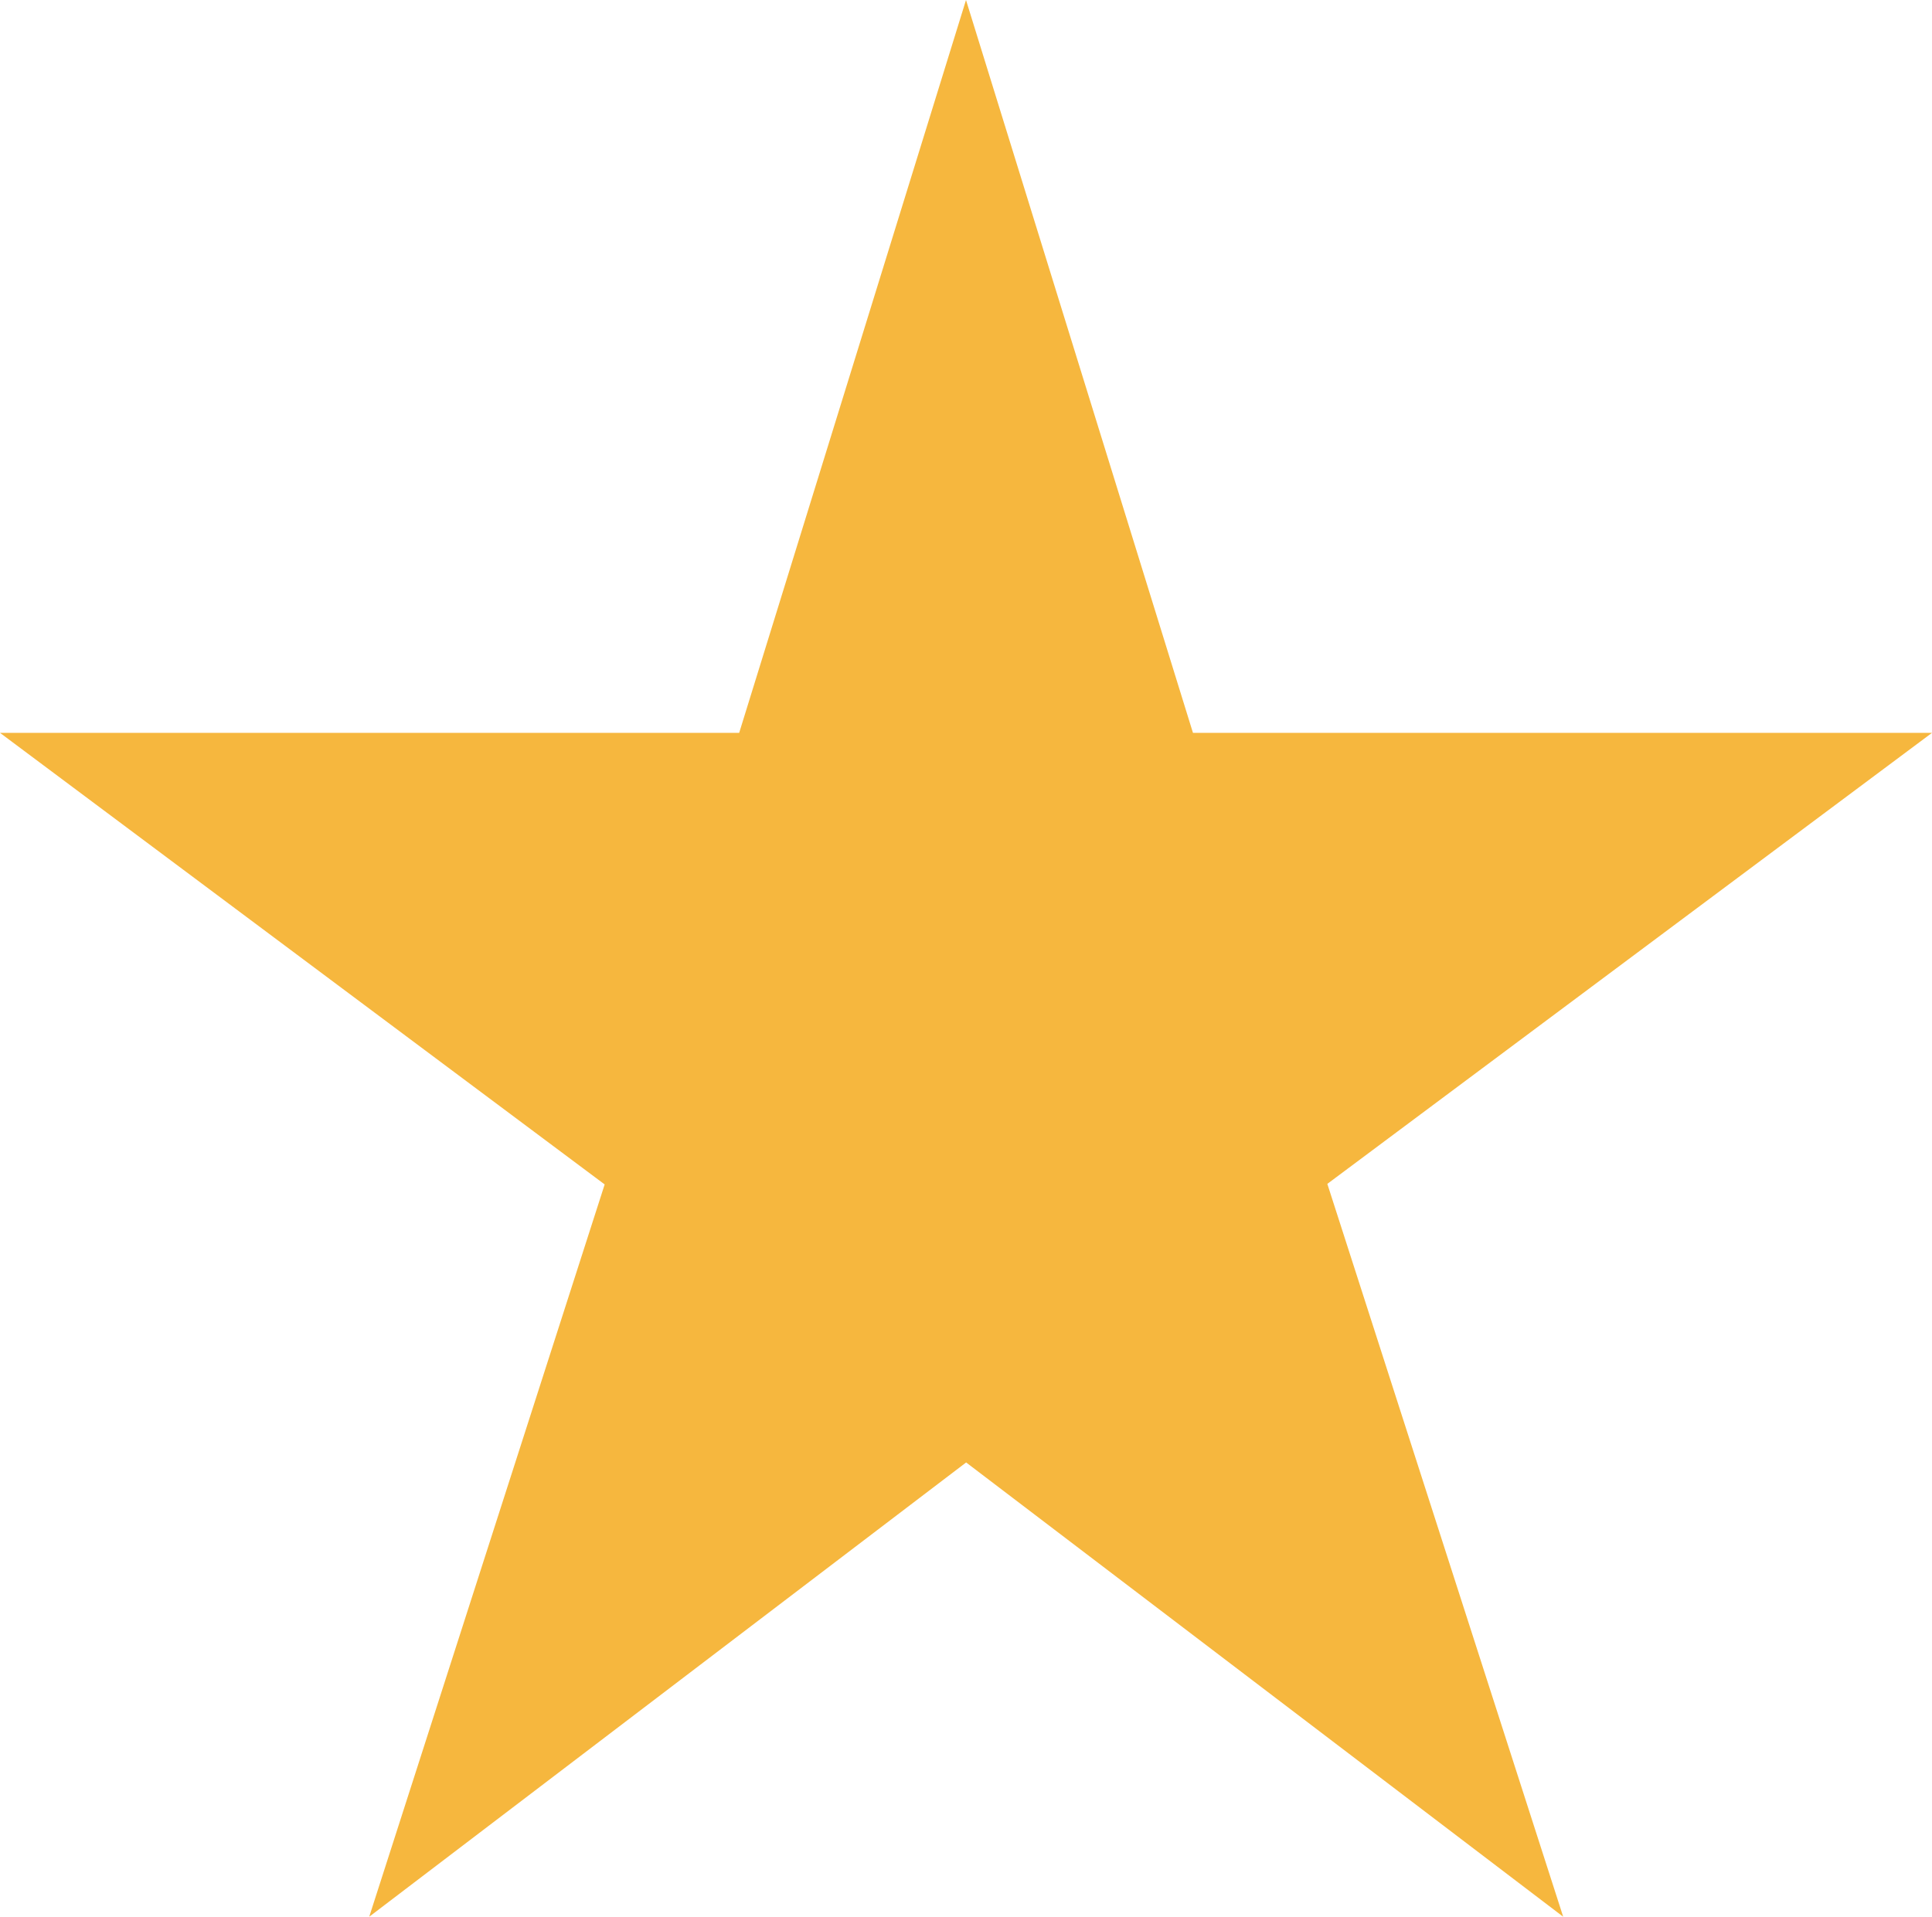
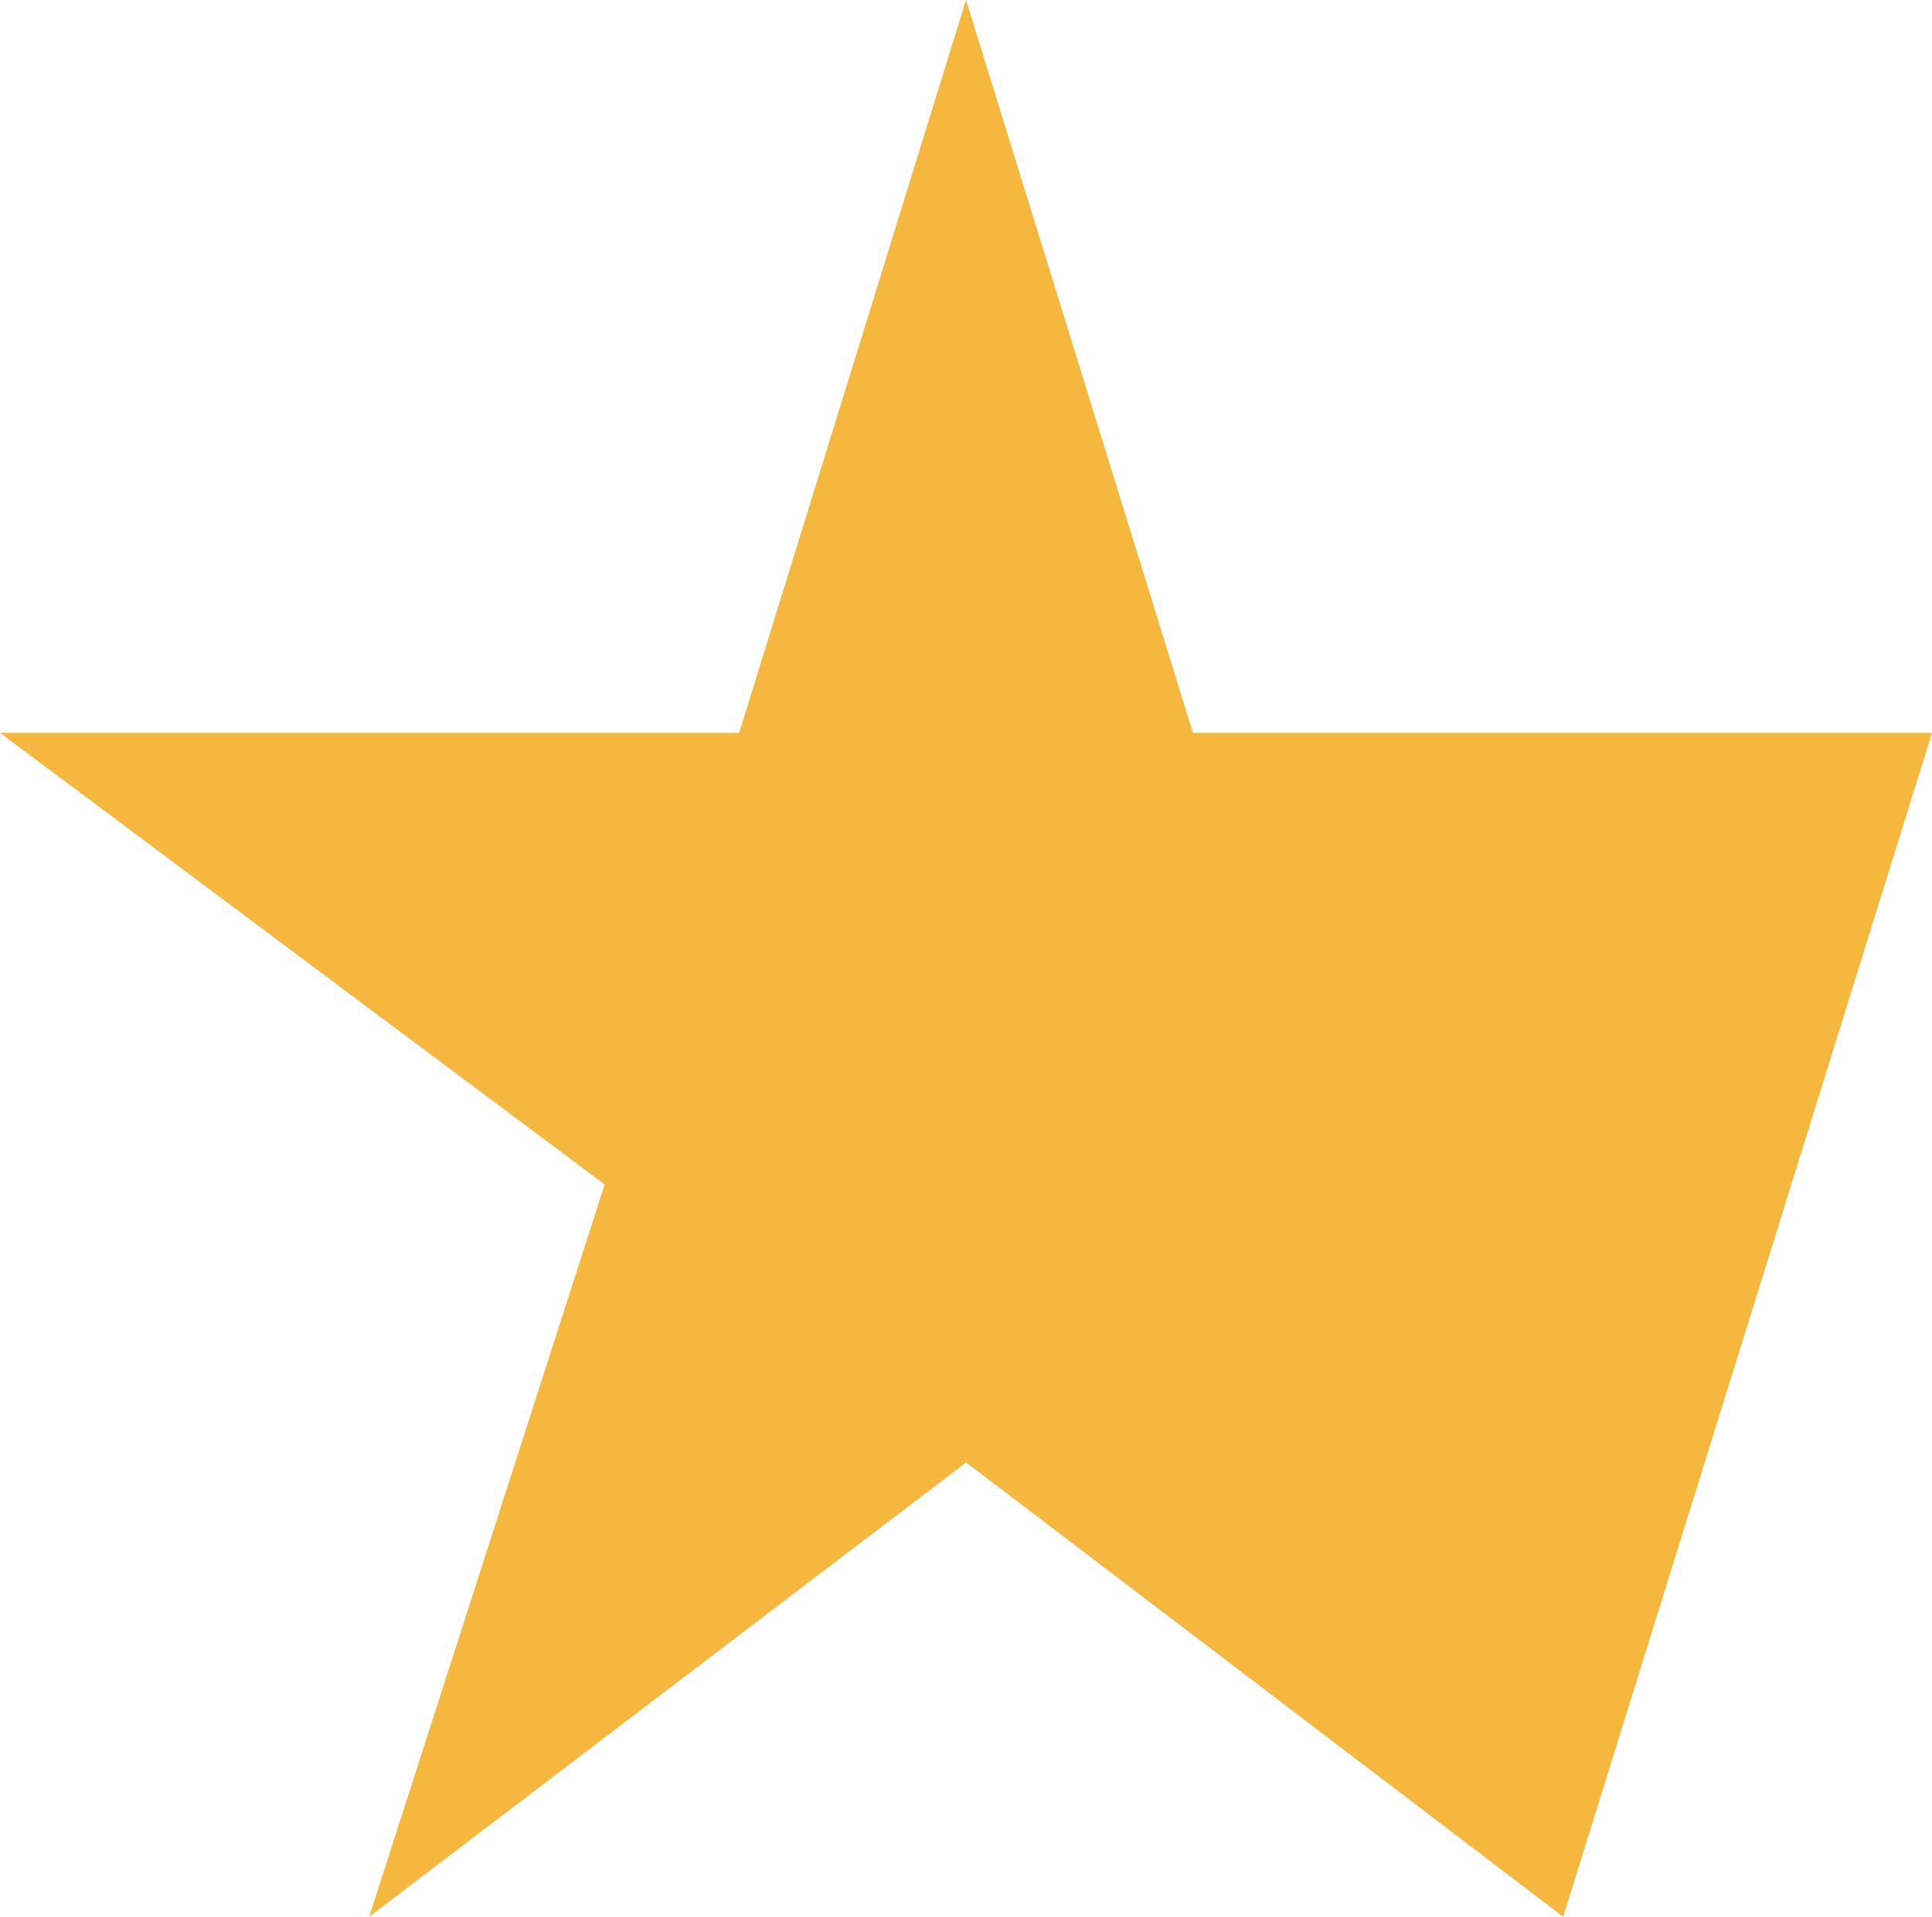
<svg xmlns="http://www.w3.org/2000/svg" width="13.688" height="13.582" viewBox="0 0 13.688 13.582">
-   <path id="star-sharp" d="M14.813,7.443H9.577L7.969,2.25,6.362,7.443H1.125l4.284,3.2L3.741,15.832l4.229-3.219L12.2,15.832l-1.671-5.193Z" transform="translate(-1.125 -2.25)" fill="#f6b73e" />
+   <path id="star-sharp" d="M14.813,7.443H9.577L7.969,2.25,6.362,7.443H1.125l4.284,3.2L3.741,15.832l4.229-3.219L12.2,15.832Z" transform="translate(-1.125 -2.25)" fill="#f6b73e" />
</svg>